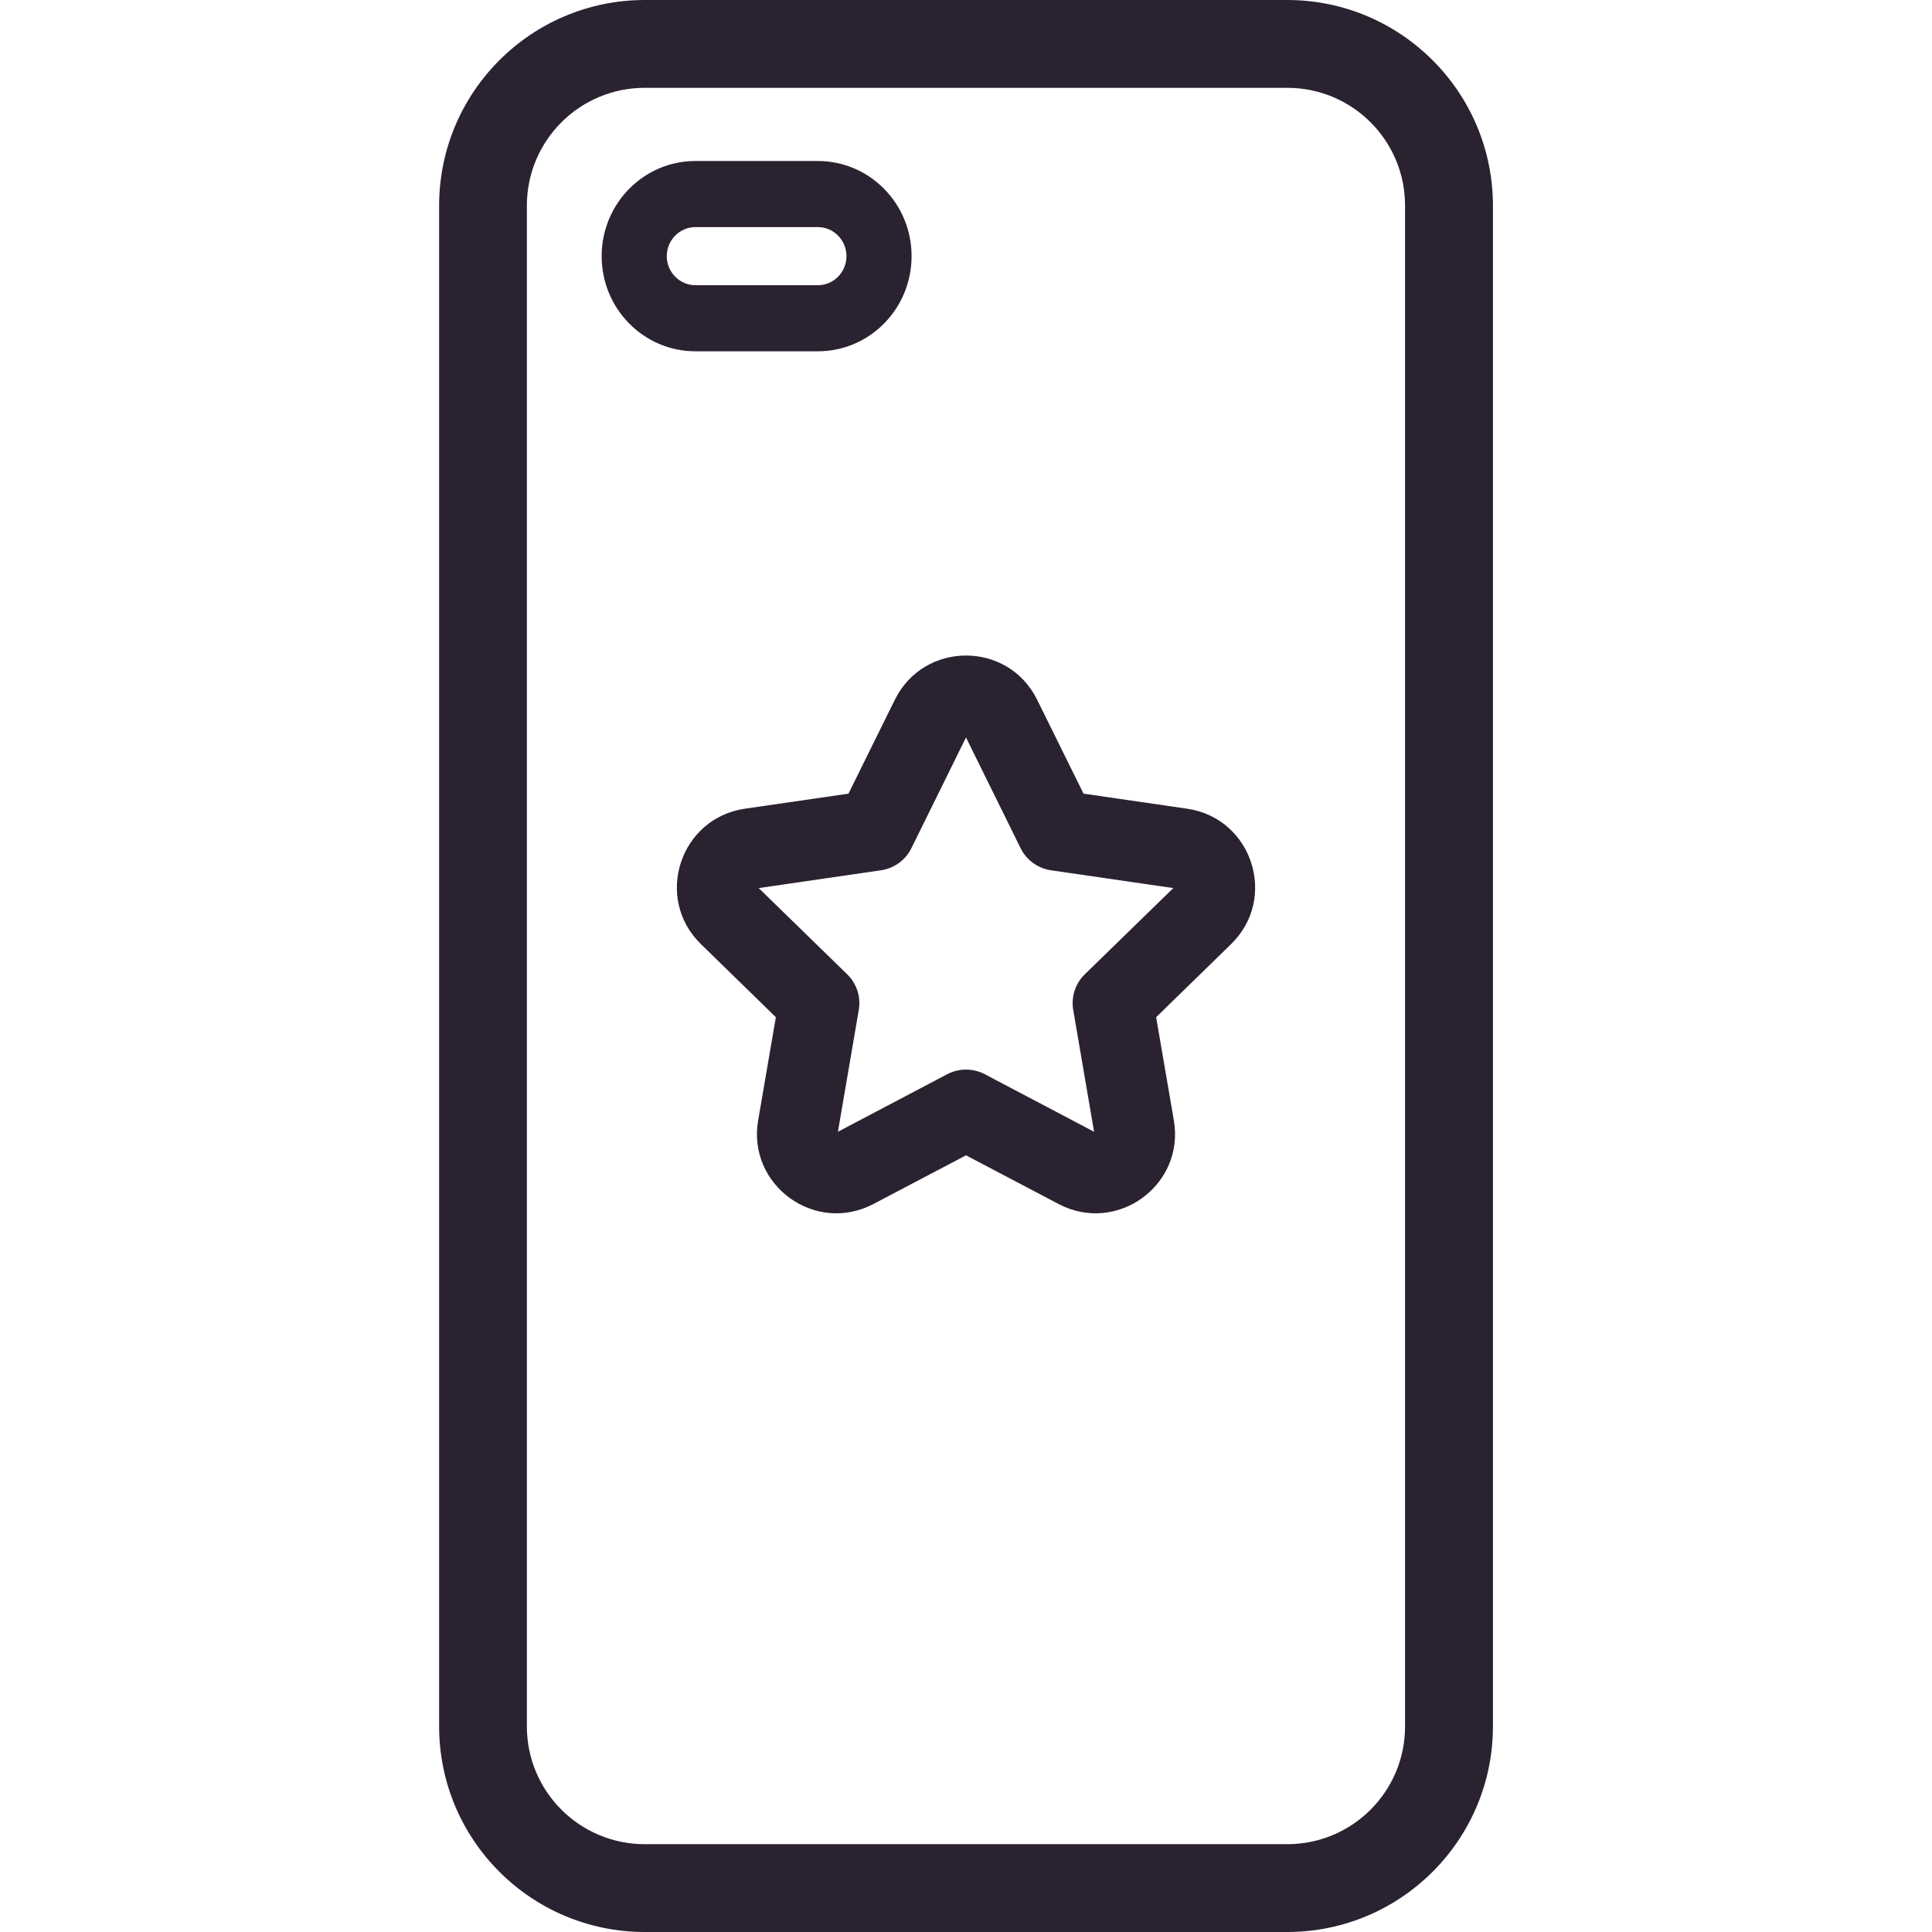
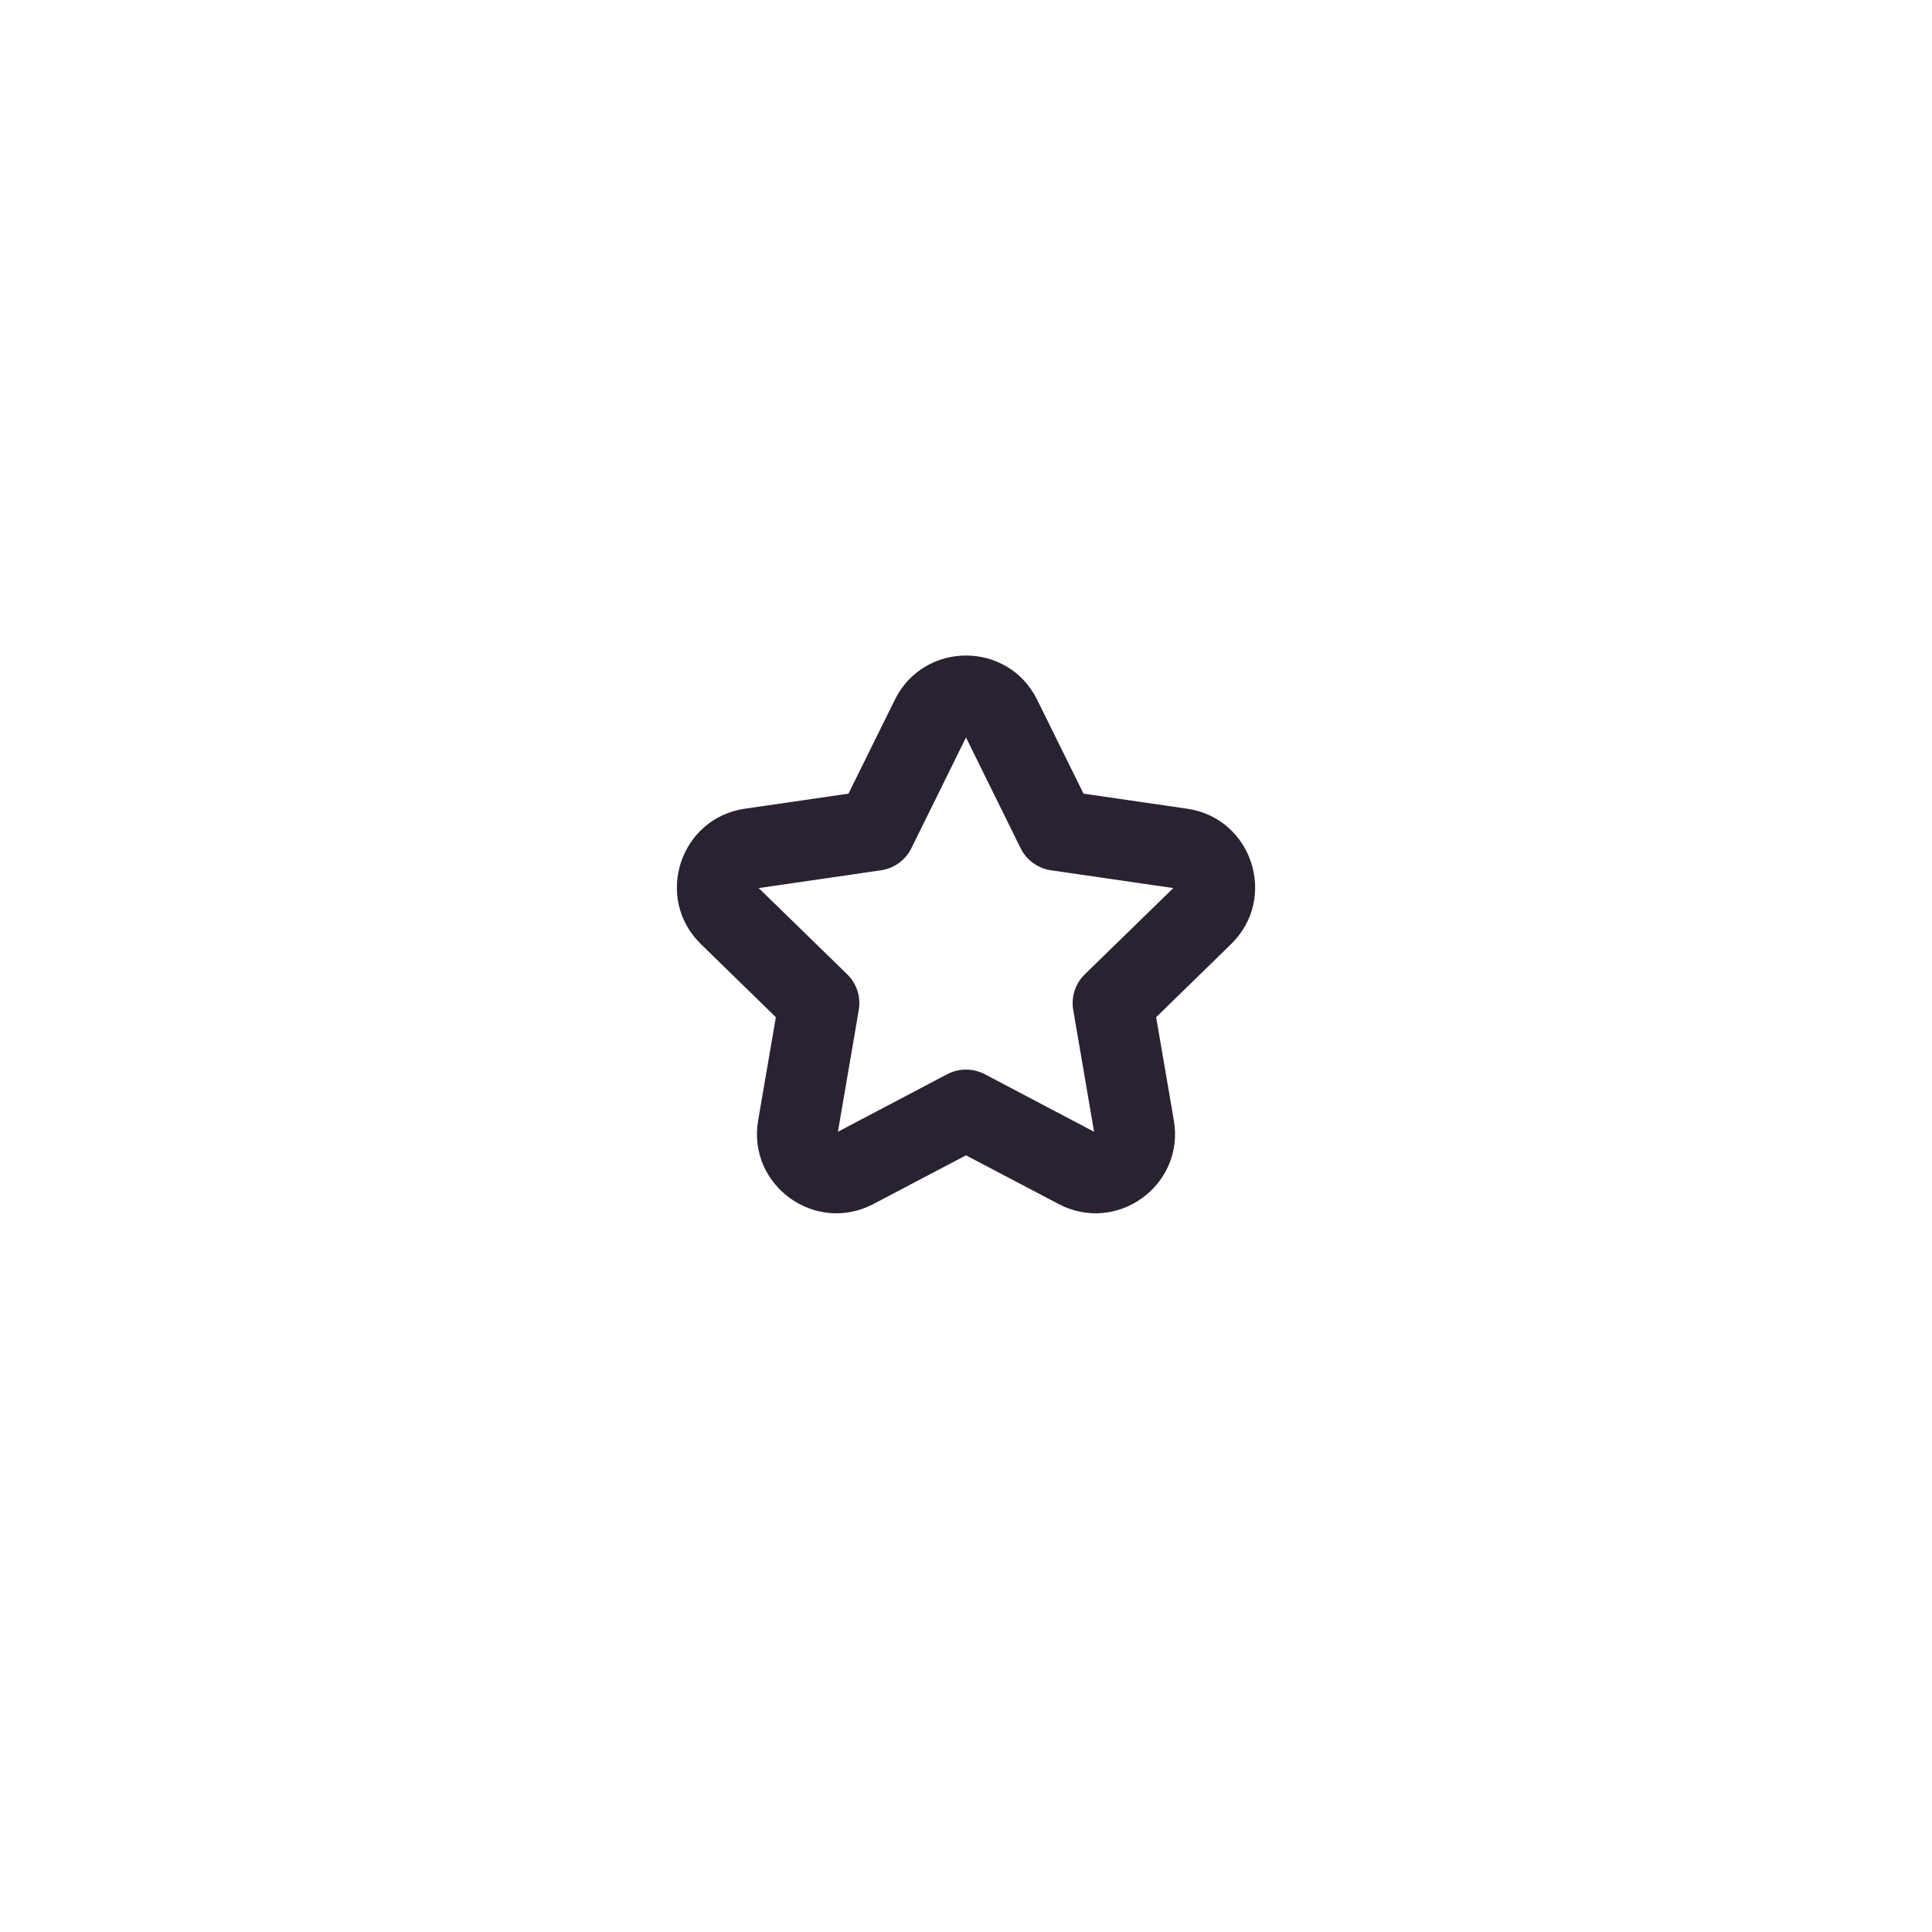
<svg xmlns="http://www.w3.org/2000/svg" width="24" height="24" viewBox="0 0 24 24" fill="none">
-   <path d="M15.993 0H8.007C6.598 0.002 5.456 1.144 5.455 2.553V21.447C5.456 22.857 6.598 23.998 8.007 24H15.993C17.402 23.998 18.544 22.857 18.546 21.447V2.553C18.544 1.144 17.402 0.002 15.993 0ZM17.454 21.447C17.454 22.254 16.8 22.908 15.993 22.909H8.007C7.2 22.908 6.546 22.254 6.545 21.447V2.553C6.546 1.746 7.2 1.092 8.007 1.091H15.993C16.8 1.092 17.454 1.746 17.454 2.553V21.447Z" fill="#2A2231" />
-   <path fill-rule="evenodd" clip-rule="evenodd" d="M8.639 2.821C8.443 2.821 8.283 2.983 8.283 3.182C8.283 3.381 8.443 3.543 8.639 3.543H10.159C10.356 3.543 10.515 3.381 10.515 3.182C10.515 2.983 10.356 2.821 10.159 2.821H8.639ZM7.474 3.182C7.474 2.529 7.996 2 8.639 2H10.159C10.803 2 11.324 2.529 11.324 3.182C11.324 3.835 10.803 4.364 10.159 4.364H8.639C7.996 4.364 7.474 3.835 7.474 3.182Z" fill="#2A2231" />
  <path fill-rule="evenodd" clip-rule="evenodd" d="M12 9.161L12.679 10.538C12.752 10.685 12.893 10.787 13.056 10.811L14.575 11.032L13.476 12.103C13.358 12.218 13.304 12.384 13.332 12.546L13.591 14.059L12.233 13.344C12.087 13.268 11.913 13.268 11.767 13.344L10.409 14.059L10.668 12.546C10.696 12.384 10.642 12.218 10.524 12.103L9.425 11.032L10.944 10.811C11.107 10.787 11.248 10.685 11.321 10.538L12 9.161ZM11.116 8.693C11.478 7.96 12.523 7.96 12.884 8.693L13.46 9.859L14.747 10.046C14.747 10.046 14.747 10.046 14.747 10.046C15.556 10.164 15.878 11.158 15.293 11.728L14.362 12.636L14.582 13.918C14.582 13.918 14.582 13.918 14.582 13.918C14.72 14.723 13.874 15.337 13.151 14.957C13.151 14.957 13.151 14.957 13.151 14.957L12 14.352L10.849 14.957C10.126 15.337 9.28 14.723 9.418 13.918C9.418 13.918 9.418 13.918 9.418 13.918L9.638 12.636L8.707 11.728C8.122 11.158 8.445 10.164 9.253 10.046C9.253 10.046 9.253 10.046 9.253 10.046L10.54 9.859L11.116 8.693C11.116 8.693 11.116 8.693 11.116 8.693Z" fill="#2A2231" />
</svg>